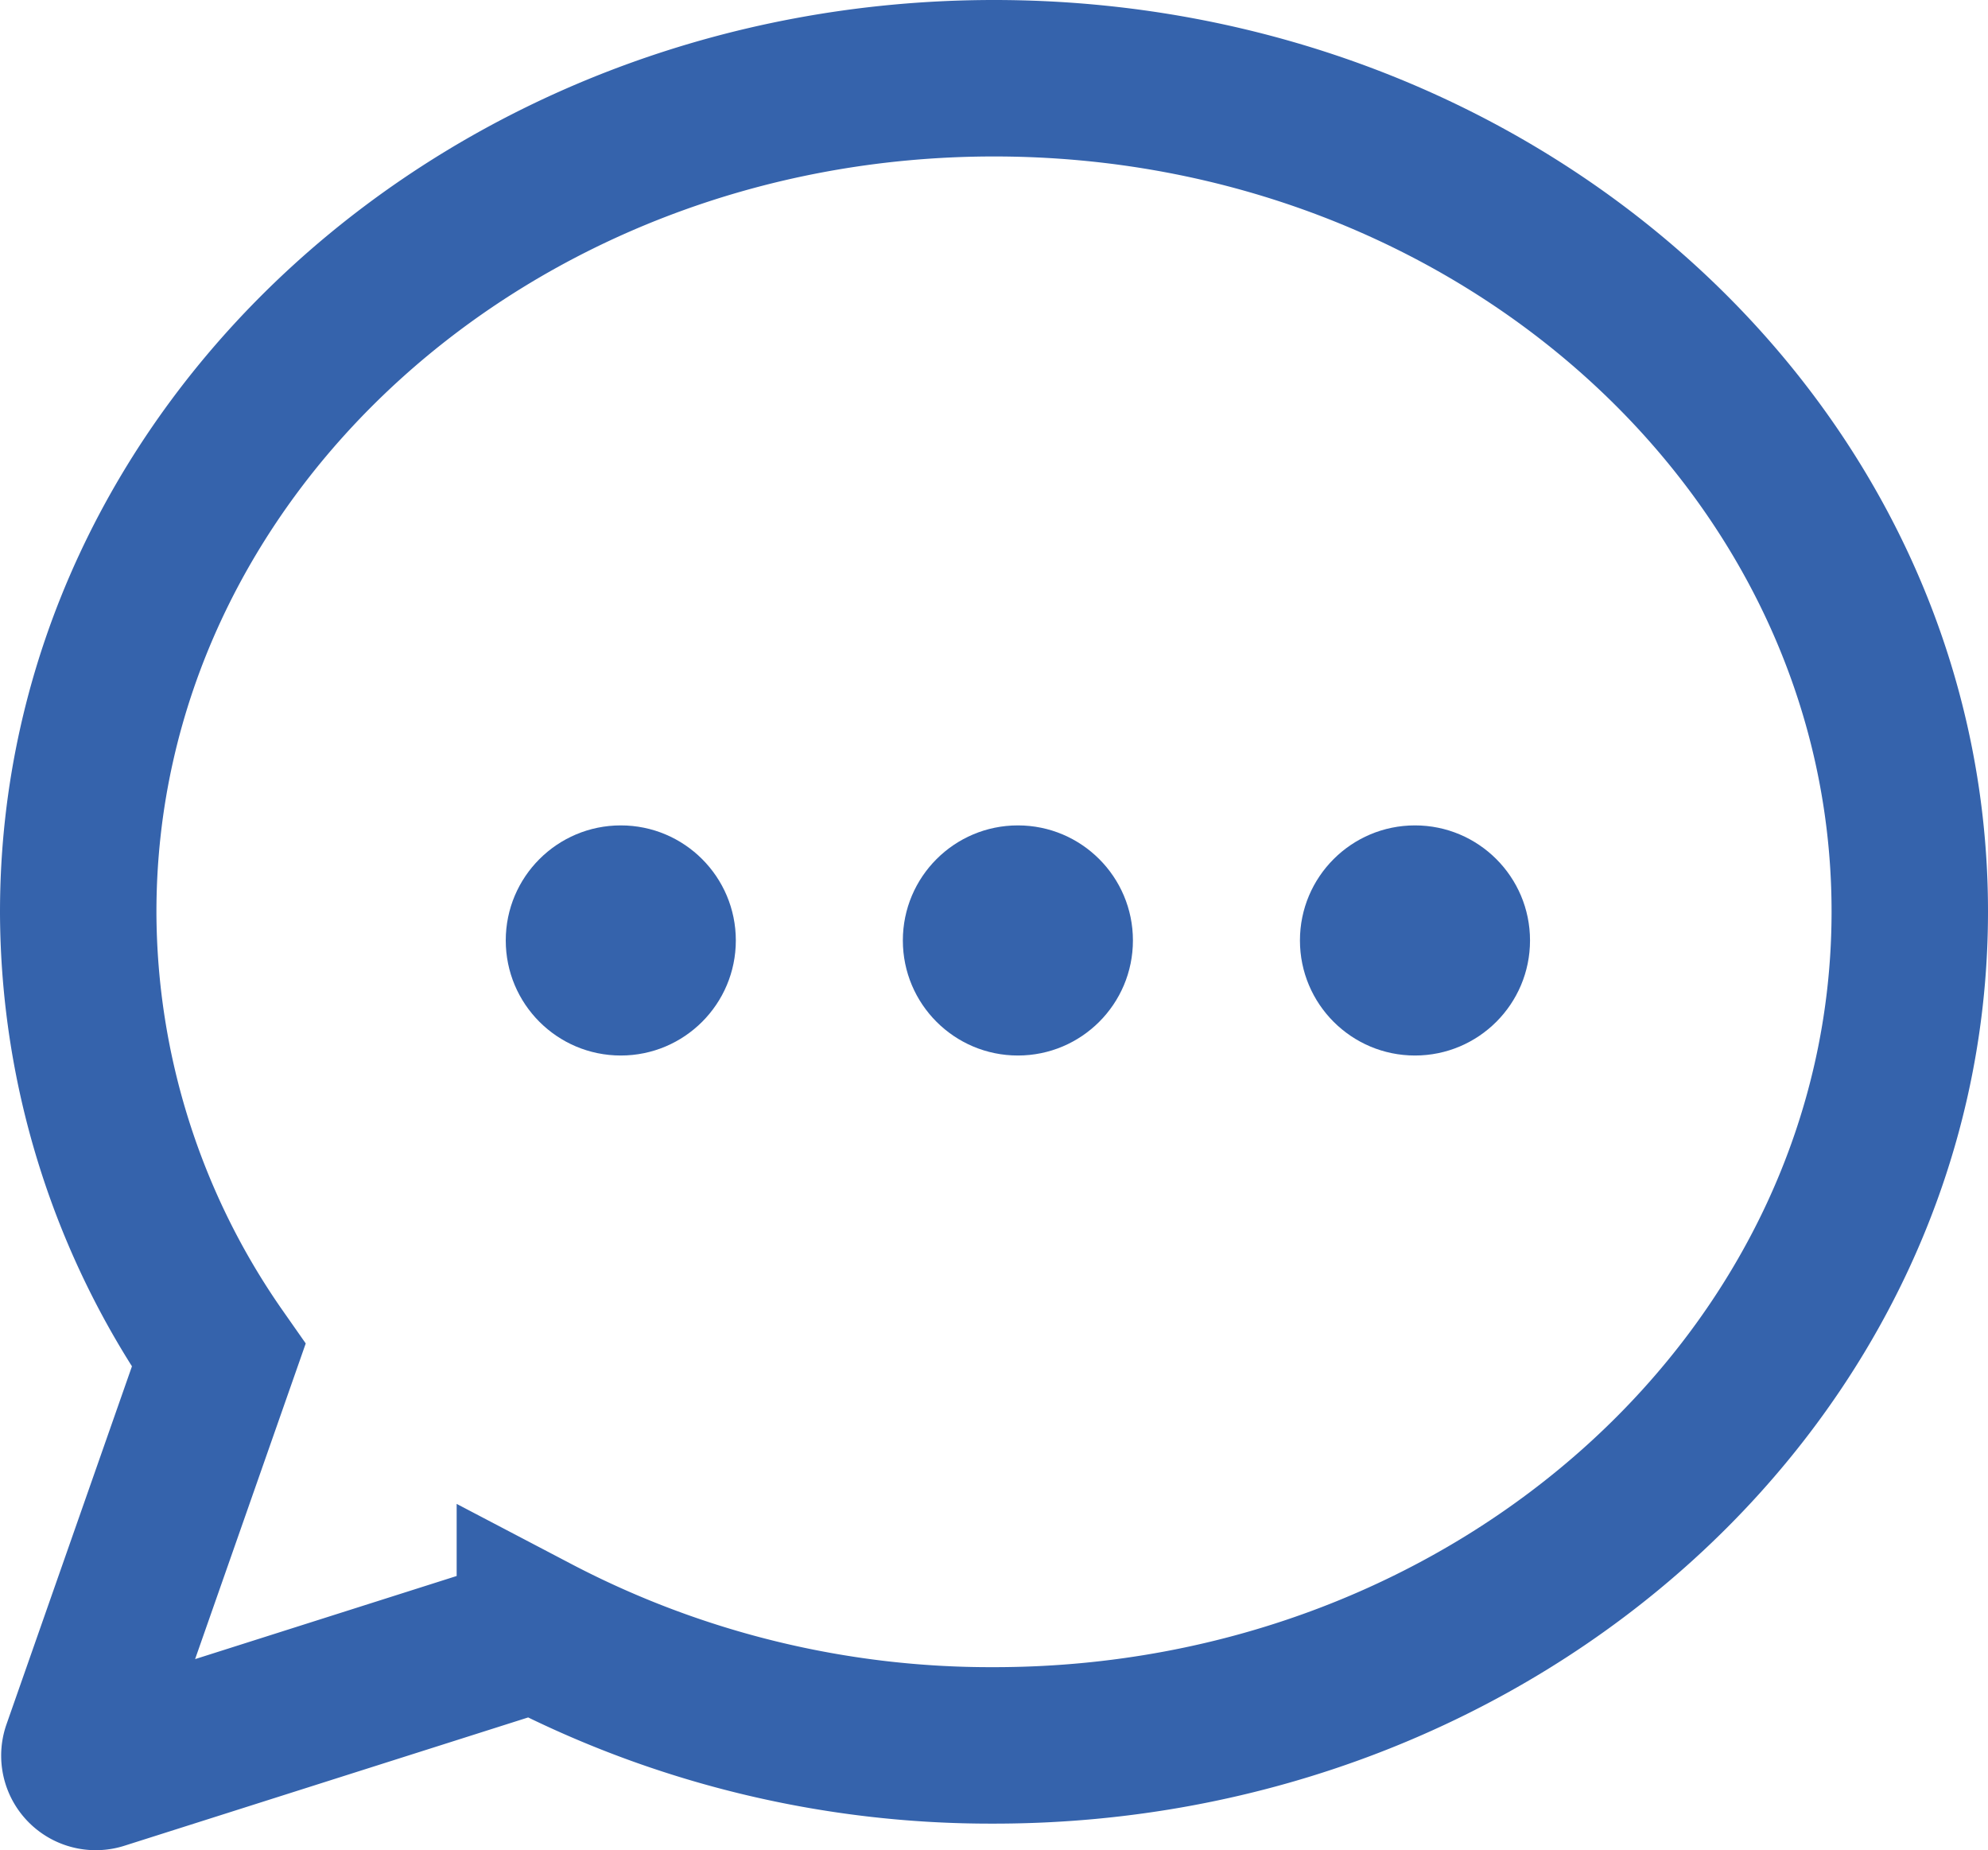
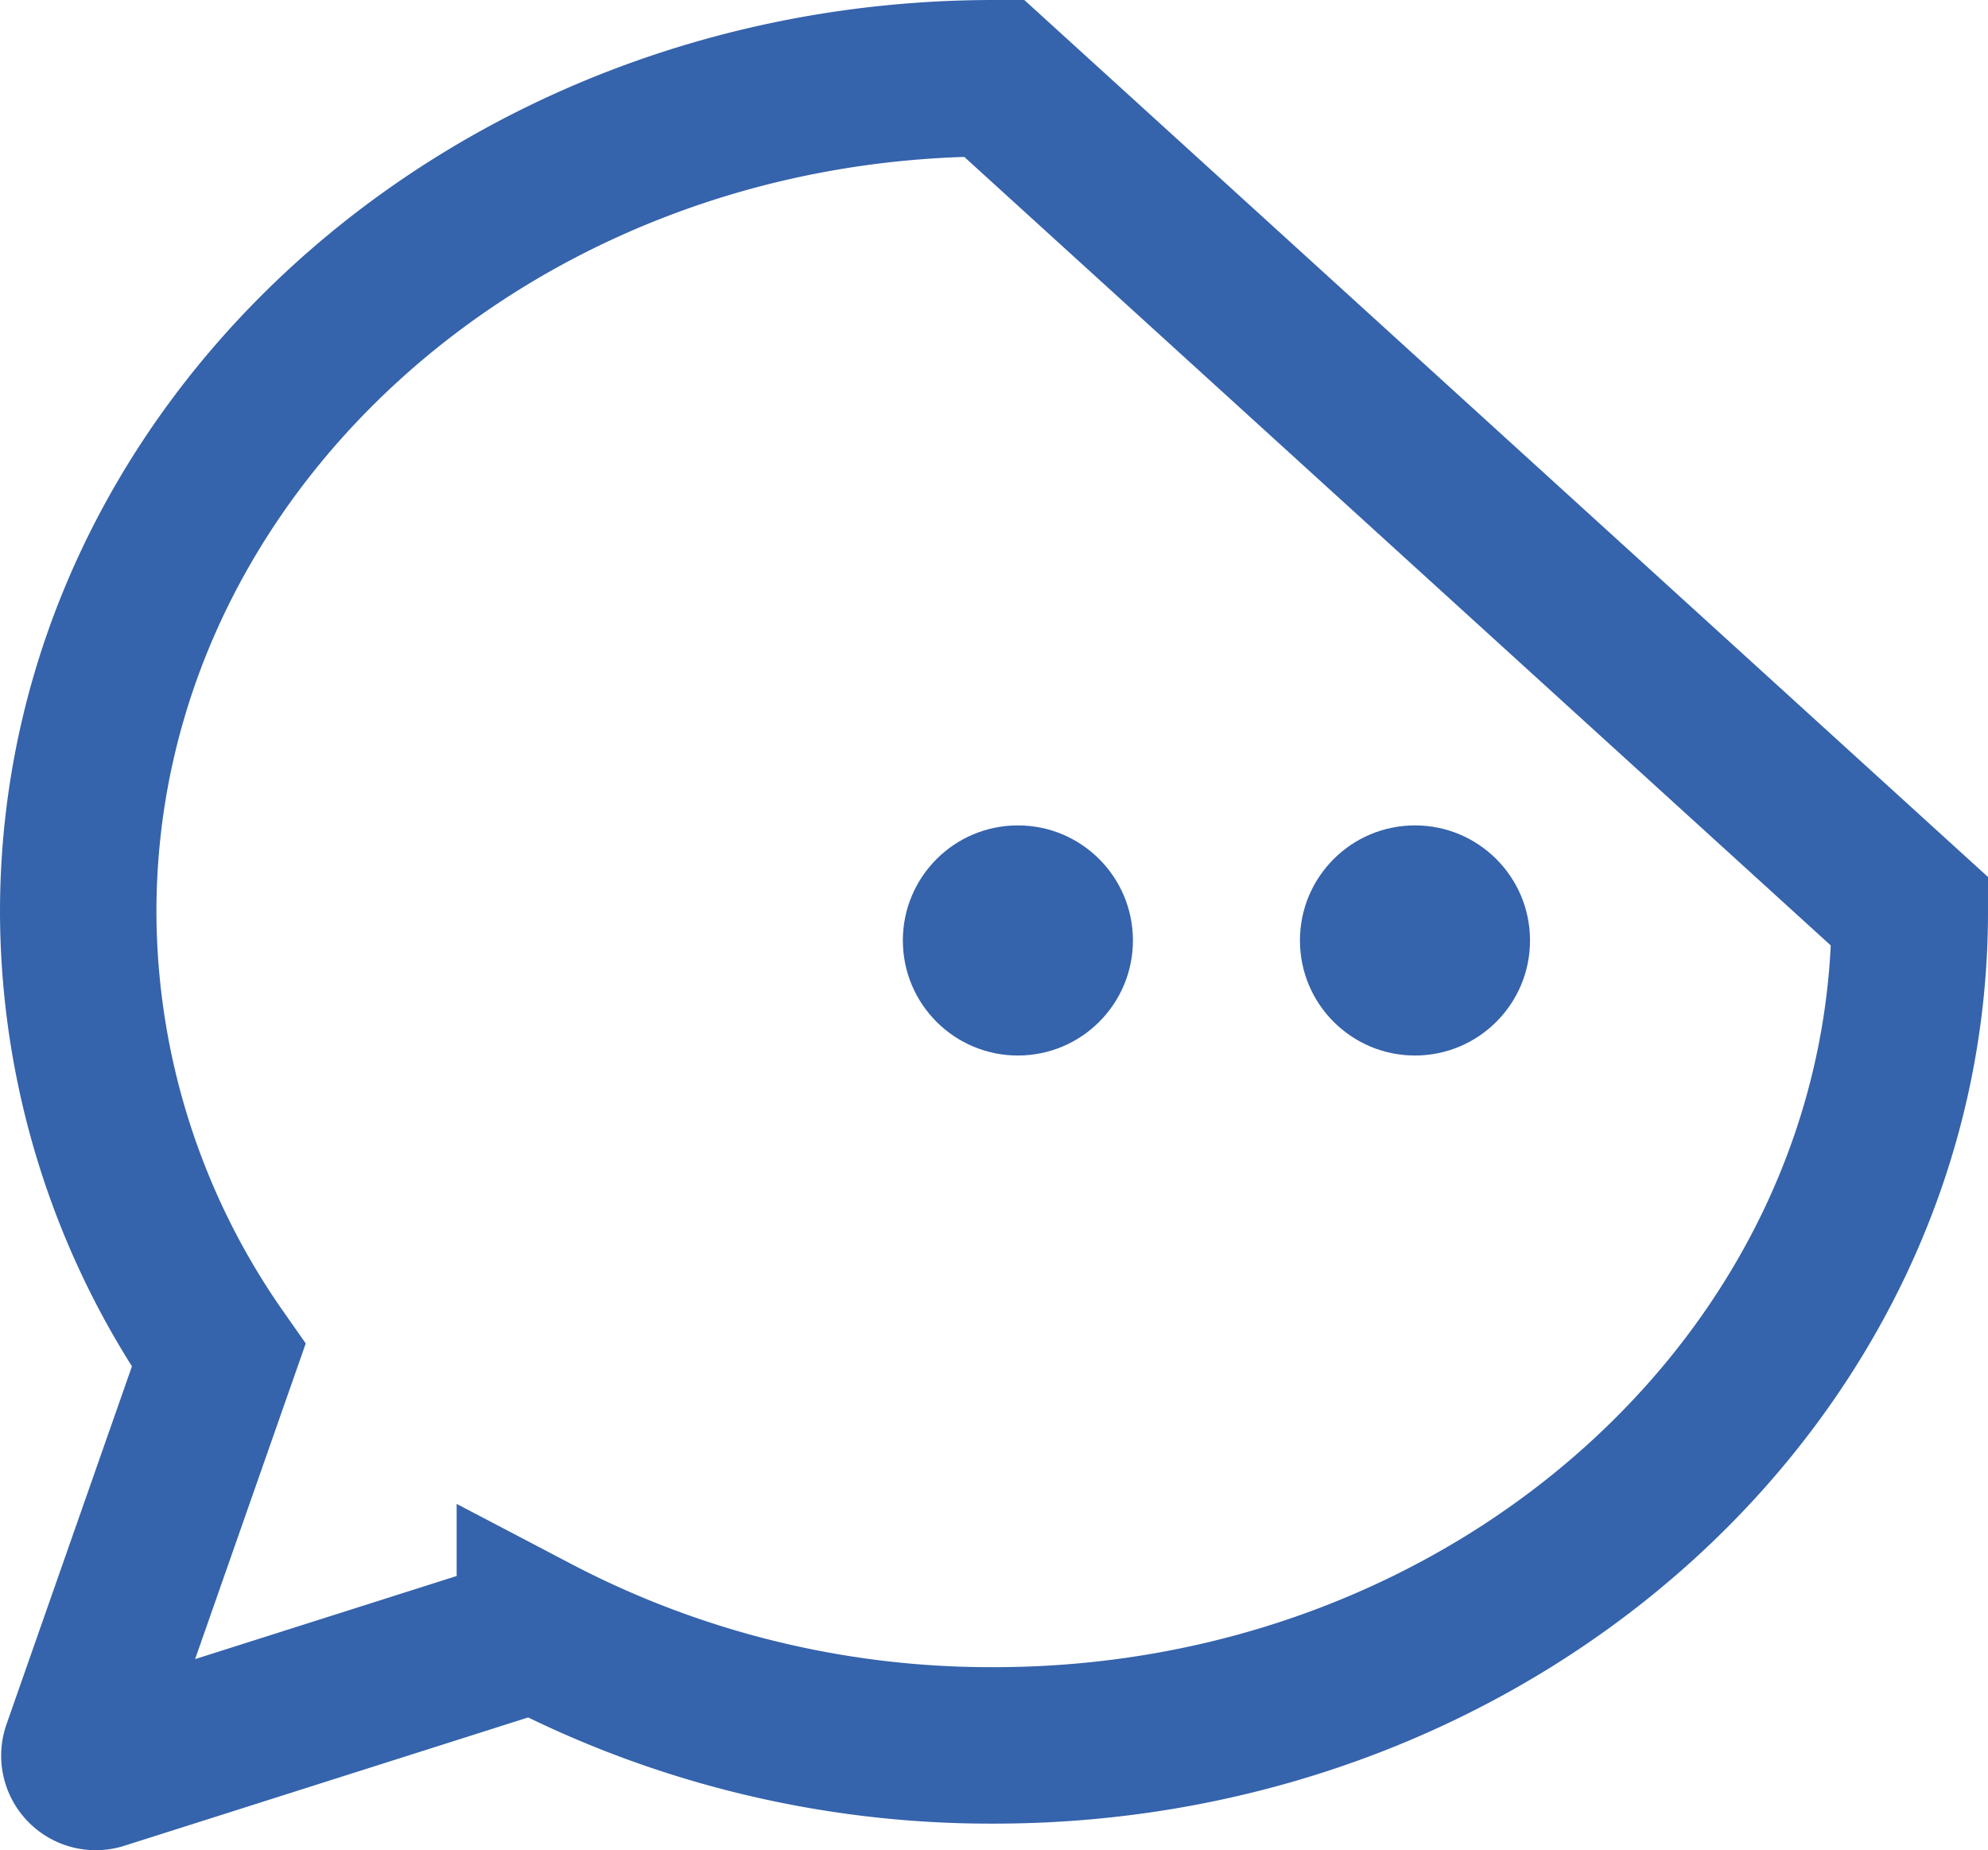
<svg xmlns="http://www.w3.org/2000/svg" id="Capa_1" data-name="Capa 1" viewBox="0 0 165.21 153.73">
  <defs>
    <style>.cls-1{fill:none;stroke:#3563ac;stroke-linecap:round;stroke-miterlimit:10;stroke-width:13px;}.cls-2{fill:#3563ac;}</style>
  </defs>
-   <path class="cls-1" d="M118.32,53.48c-42,0-76.11,31-76.11,69.27A64.5,64.5,0,0,0,53.88,159.6L42.39,192.38a1.36,1.36,0,0,0,1.7,1.76l36.07-11.46A81.56,81.56,0,0,0,118.32,192c42,0,76.1-31,76.1-69.28S160.35,53.48,118.32,53.48Z" transform="translate(-35.71 -46.98)" />
-   <circle class="cls-2" cx="51.59" cy="78.14" r="9.56" />
+   <path class="cls-1" d="M118.32,53.48c-42,0-76.11,31-76.11,69.27A64.5,64.5,0,0,0,53.88,159.6L42.39,192.38a1.36,1.36,0,0,0,1.7,1.76l36.07-11.46A81.56,81.56,0,0,0,118.32,192c42,0,76.1-31,76.1-69.28Z" transform="translate(-35.71 -46.98)" />
  <circle class="cls-2" cx="84.59" cy="78.14" r="9.56" />
  <circle class="cls-2" cx="117.59" cy="78.14" r="9.56" />
</svg>